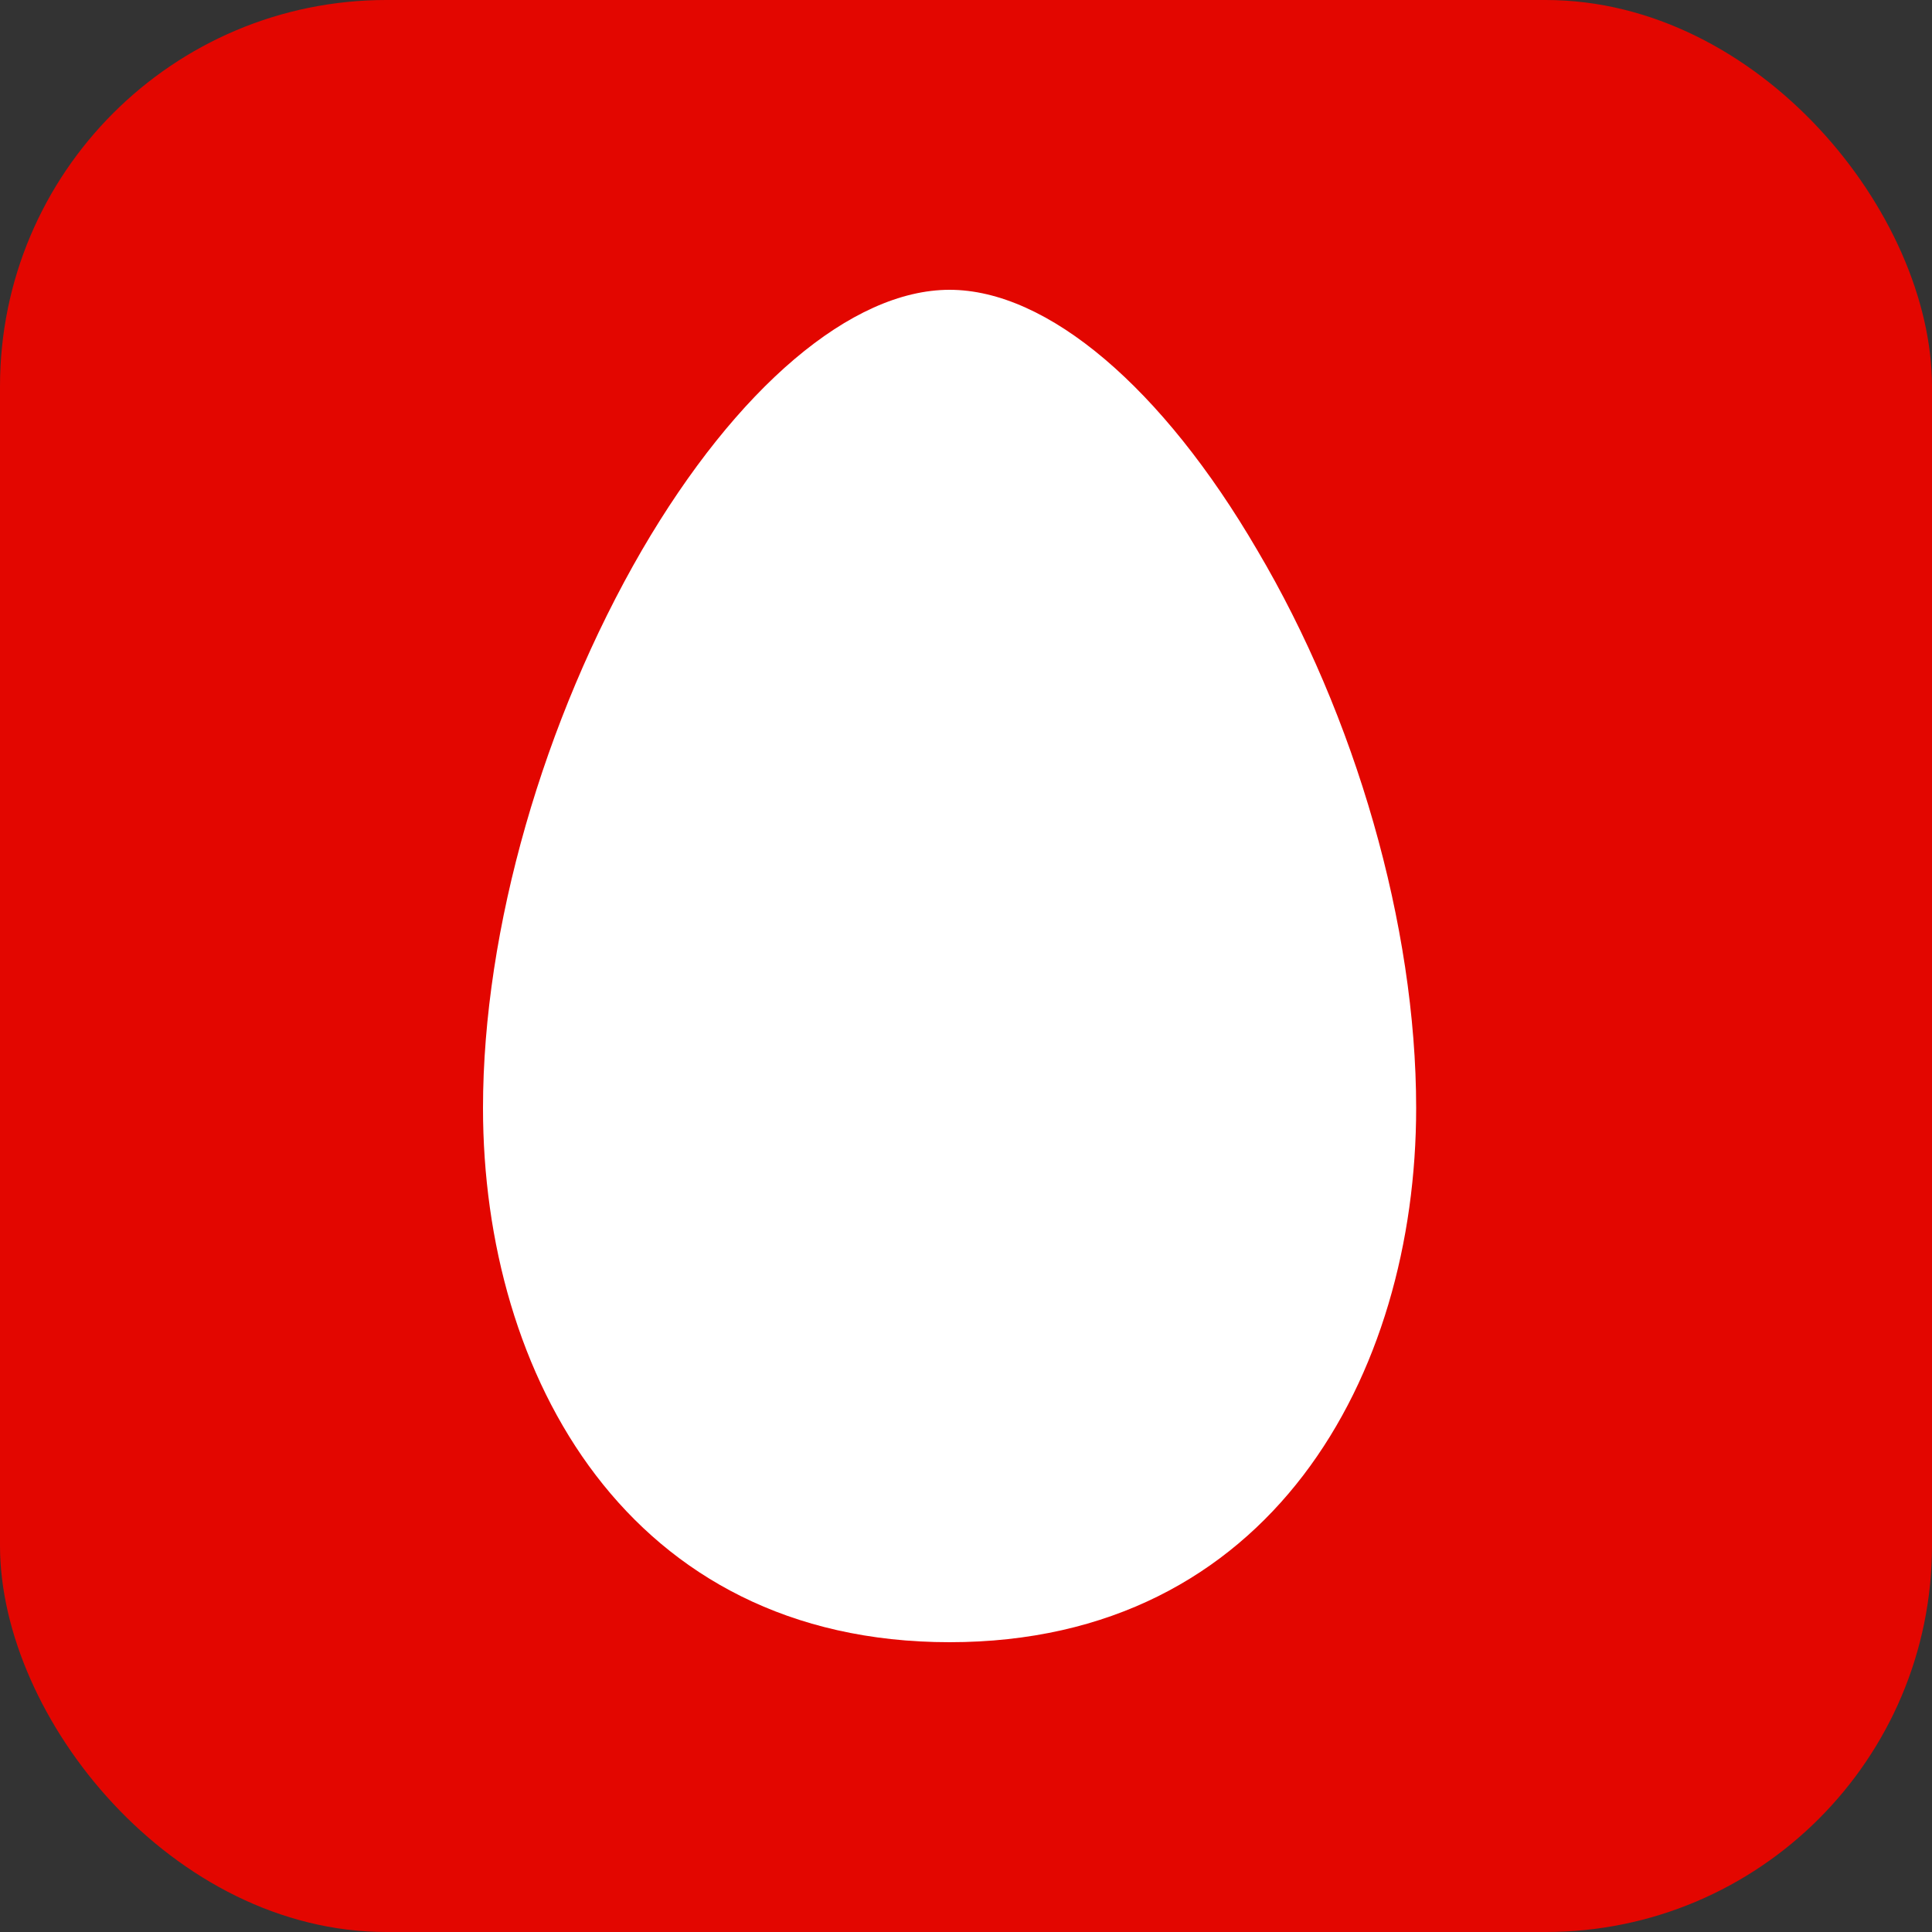
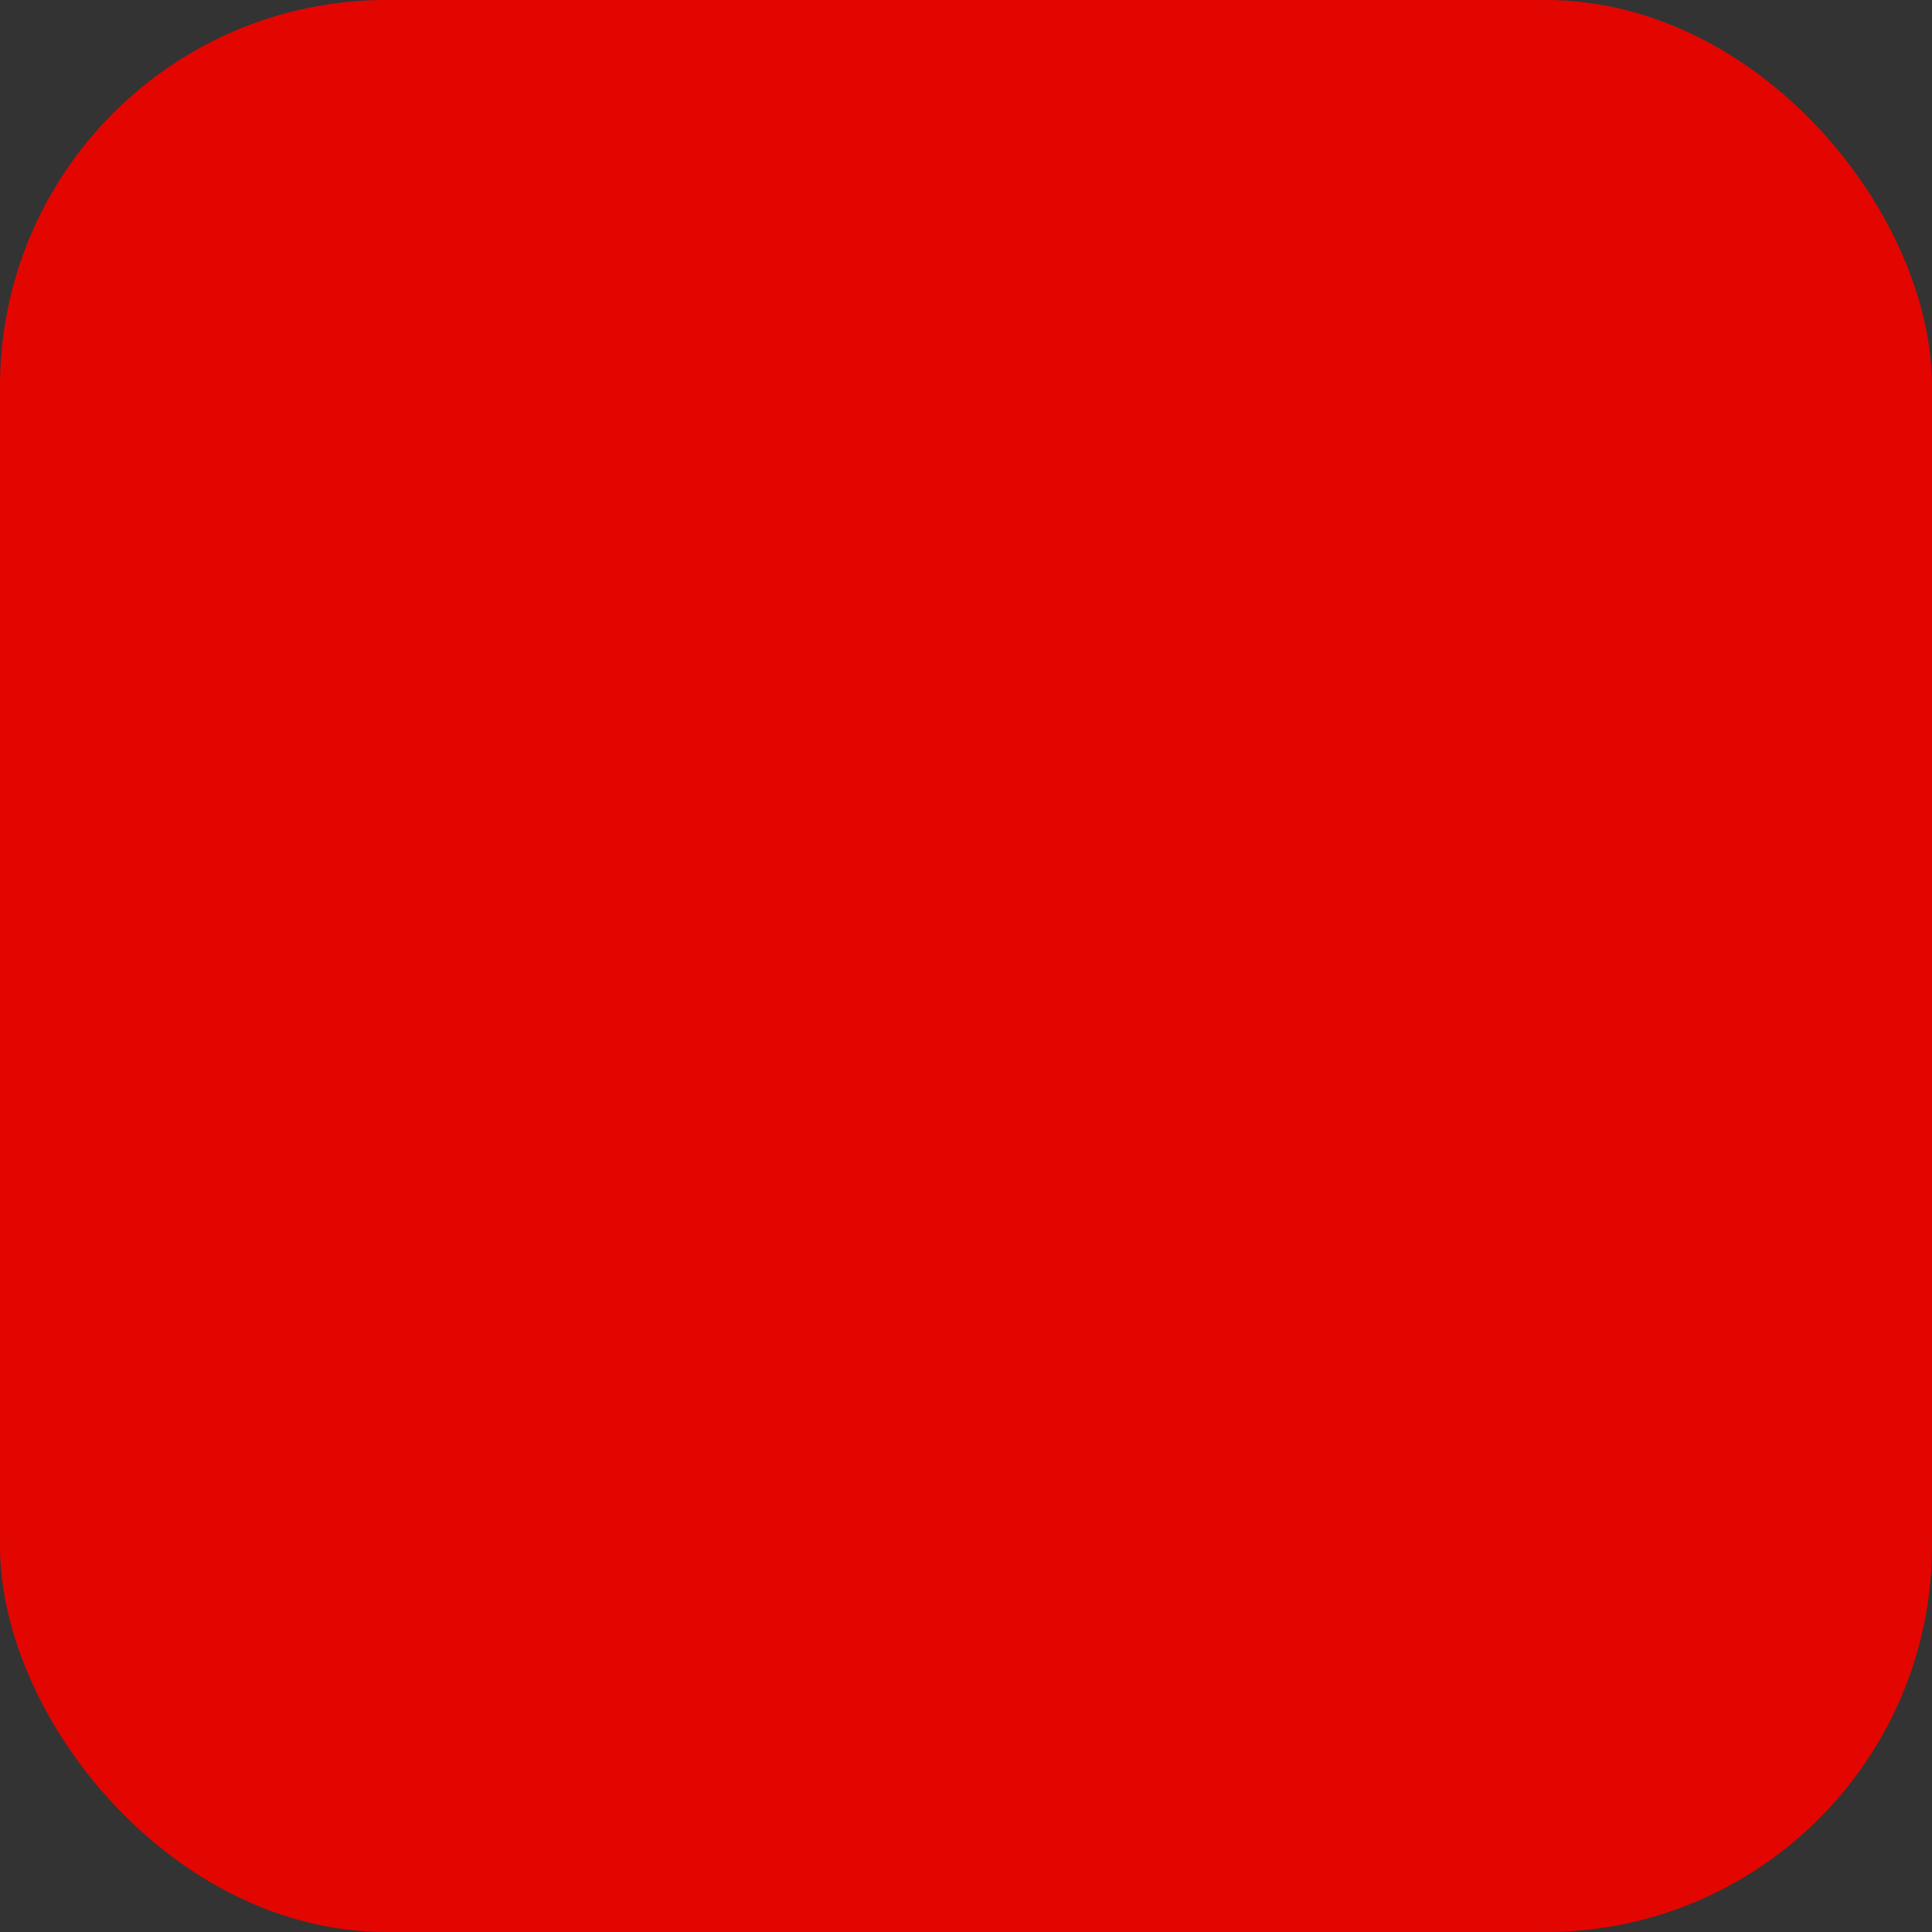
<svg xmlns="http://www.w3.org/2000/svg" width="50" height="50" viewBox="0 0 50 50" fill="none">
  <rect x="0" y="0" width="50" height="50" fill="#333333" stroke="none" />
  <g clip-path="url(#clip0_8941_67558)">
    <rect width="50" height="50" fill="#E30600" />
-     <path d="M12.5 28.675C12.5 35.587 16.262 42.5 24.575 42.5C32.888 42.5 36.65 35.587 36.65 28.675C36.65 23.95 35.075 18.525 32.538 14.238C30.087 10.037 27.113 7.5 24.575 7.5C22.038 7.5 19.062 10.037 16.613 14.238C14.075 18.613 12.5 24.038 12.5 28.675Z" fill="white" />
  </g>
  <defs>
    <clipPath id="clip0_8941_67558">
      <rect width="50" height="50" rx="10" fill="white" />
    </clipPath>
  </defs>
</svg>